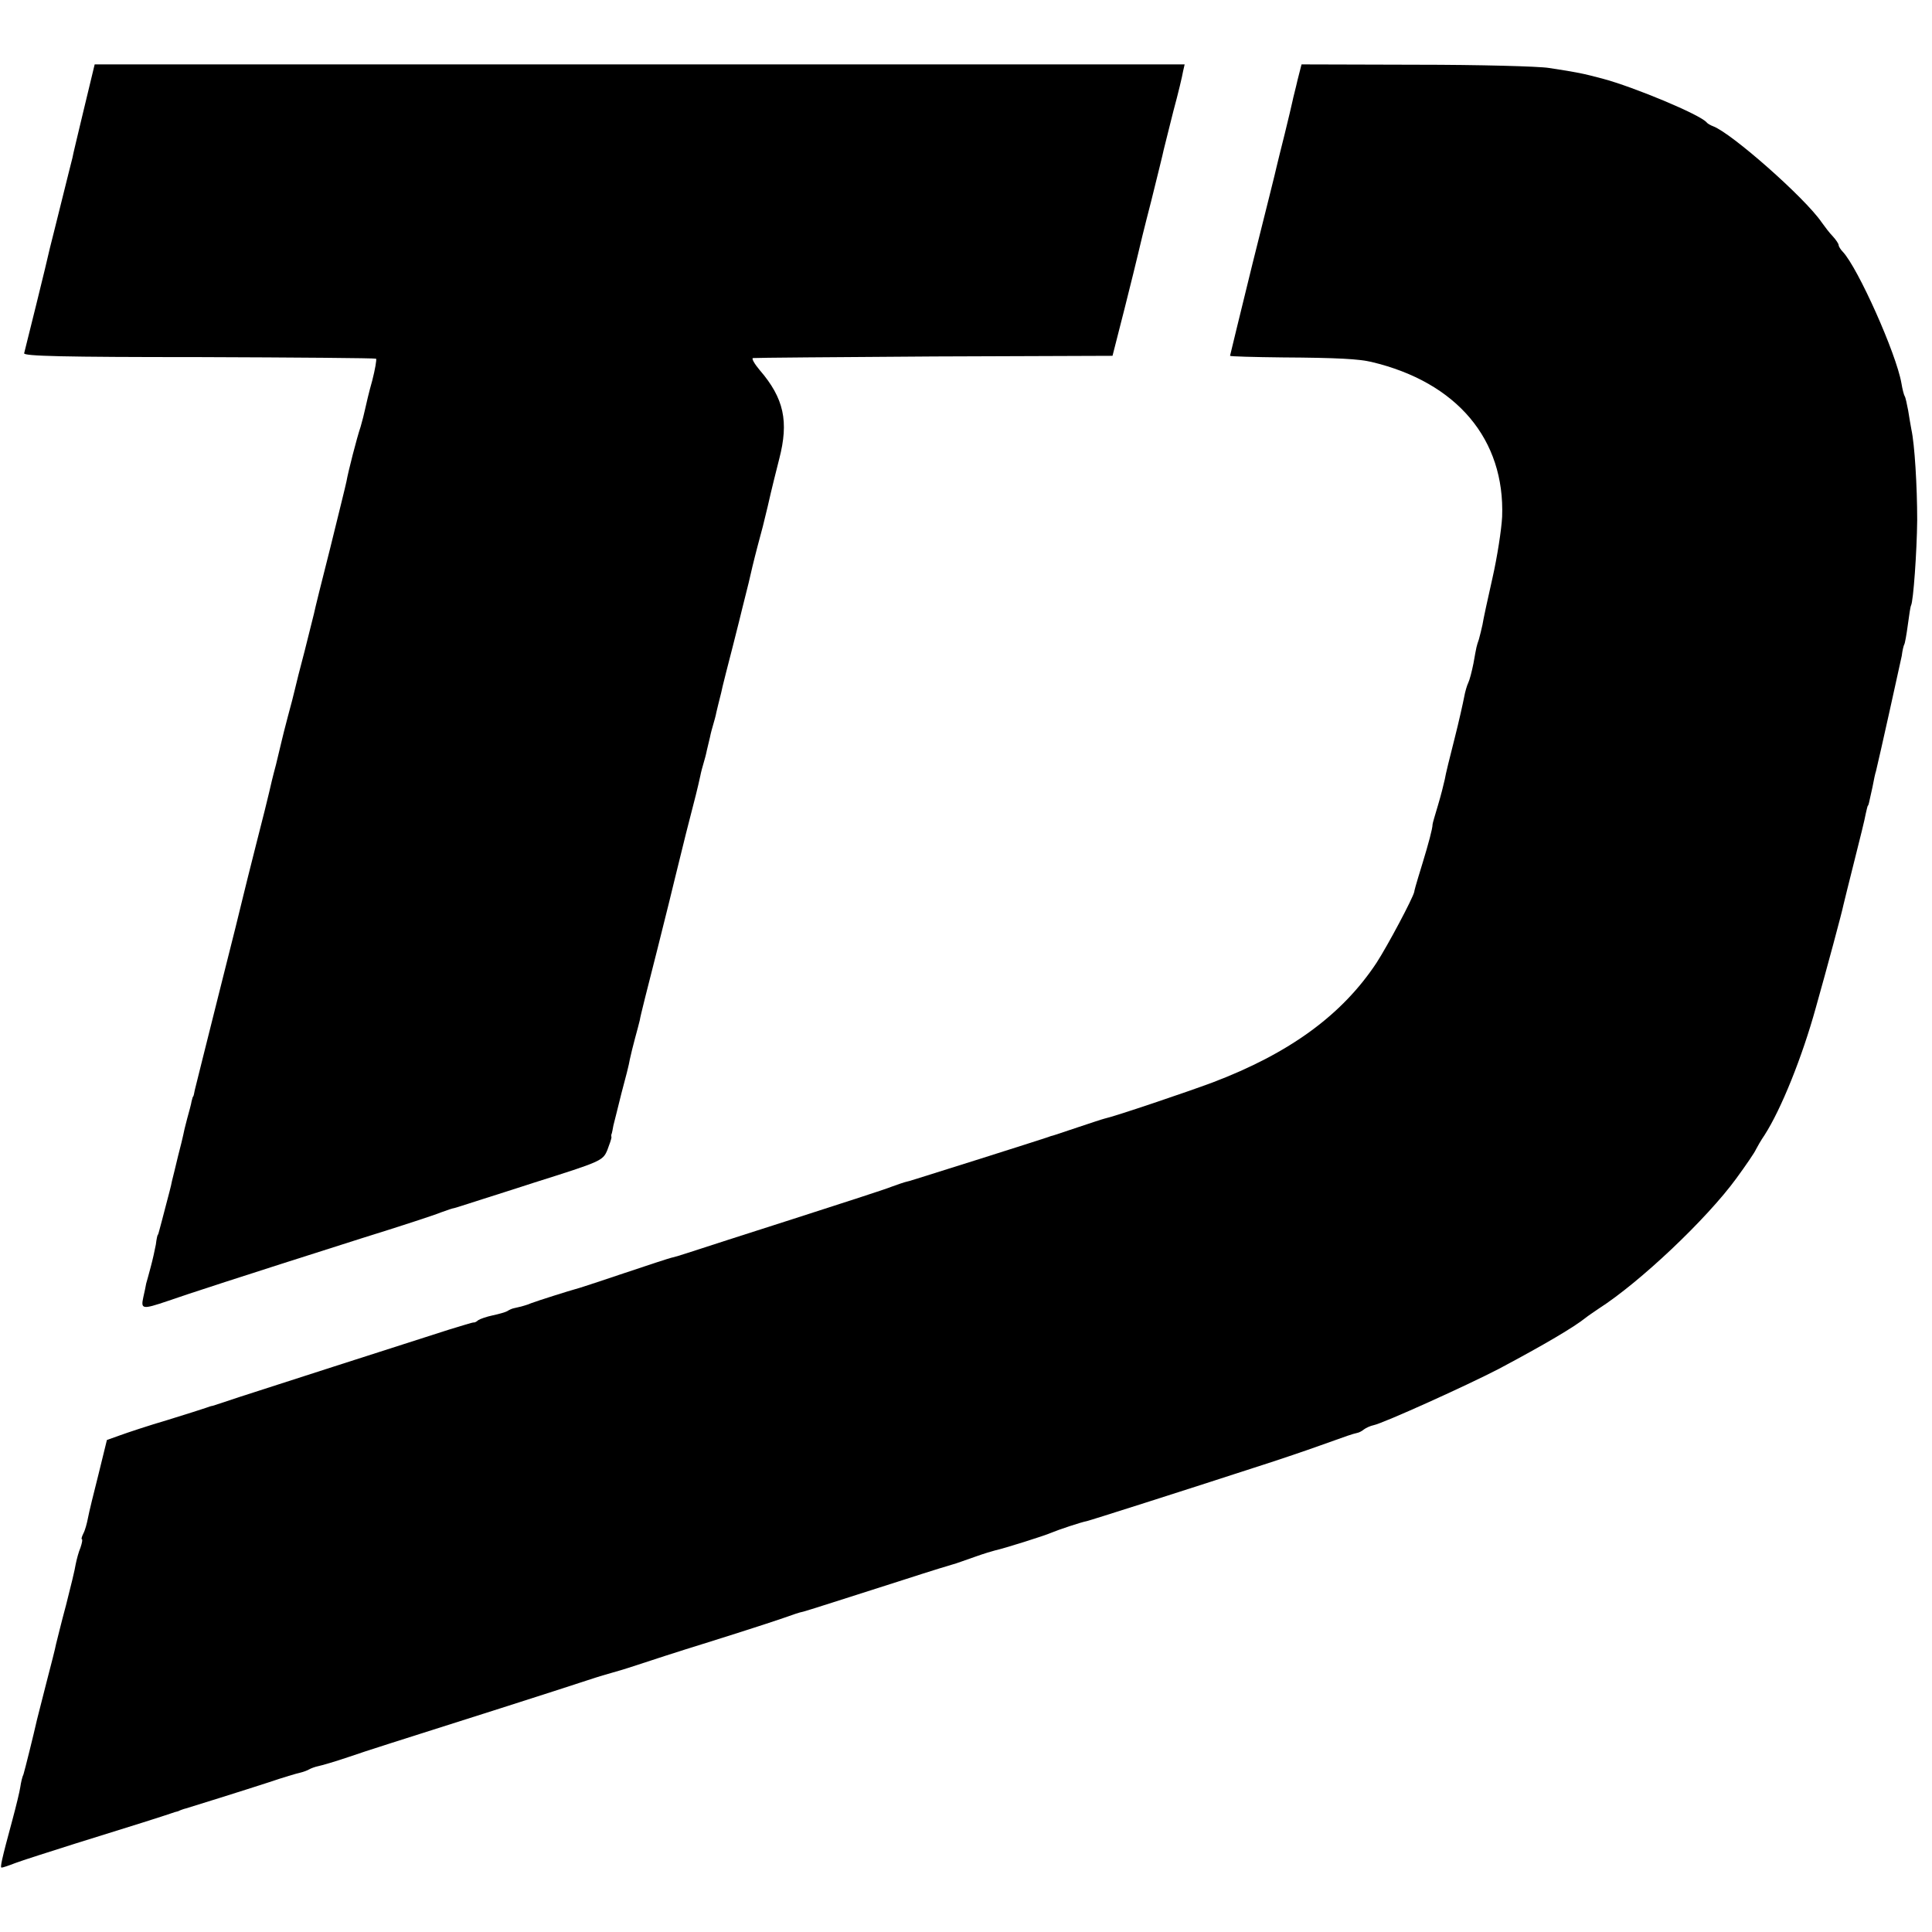
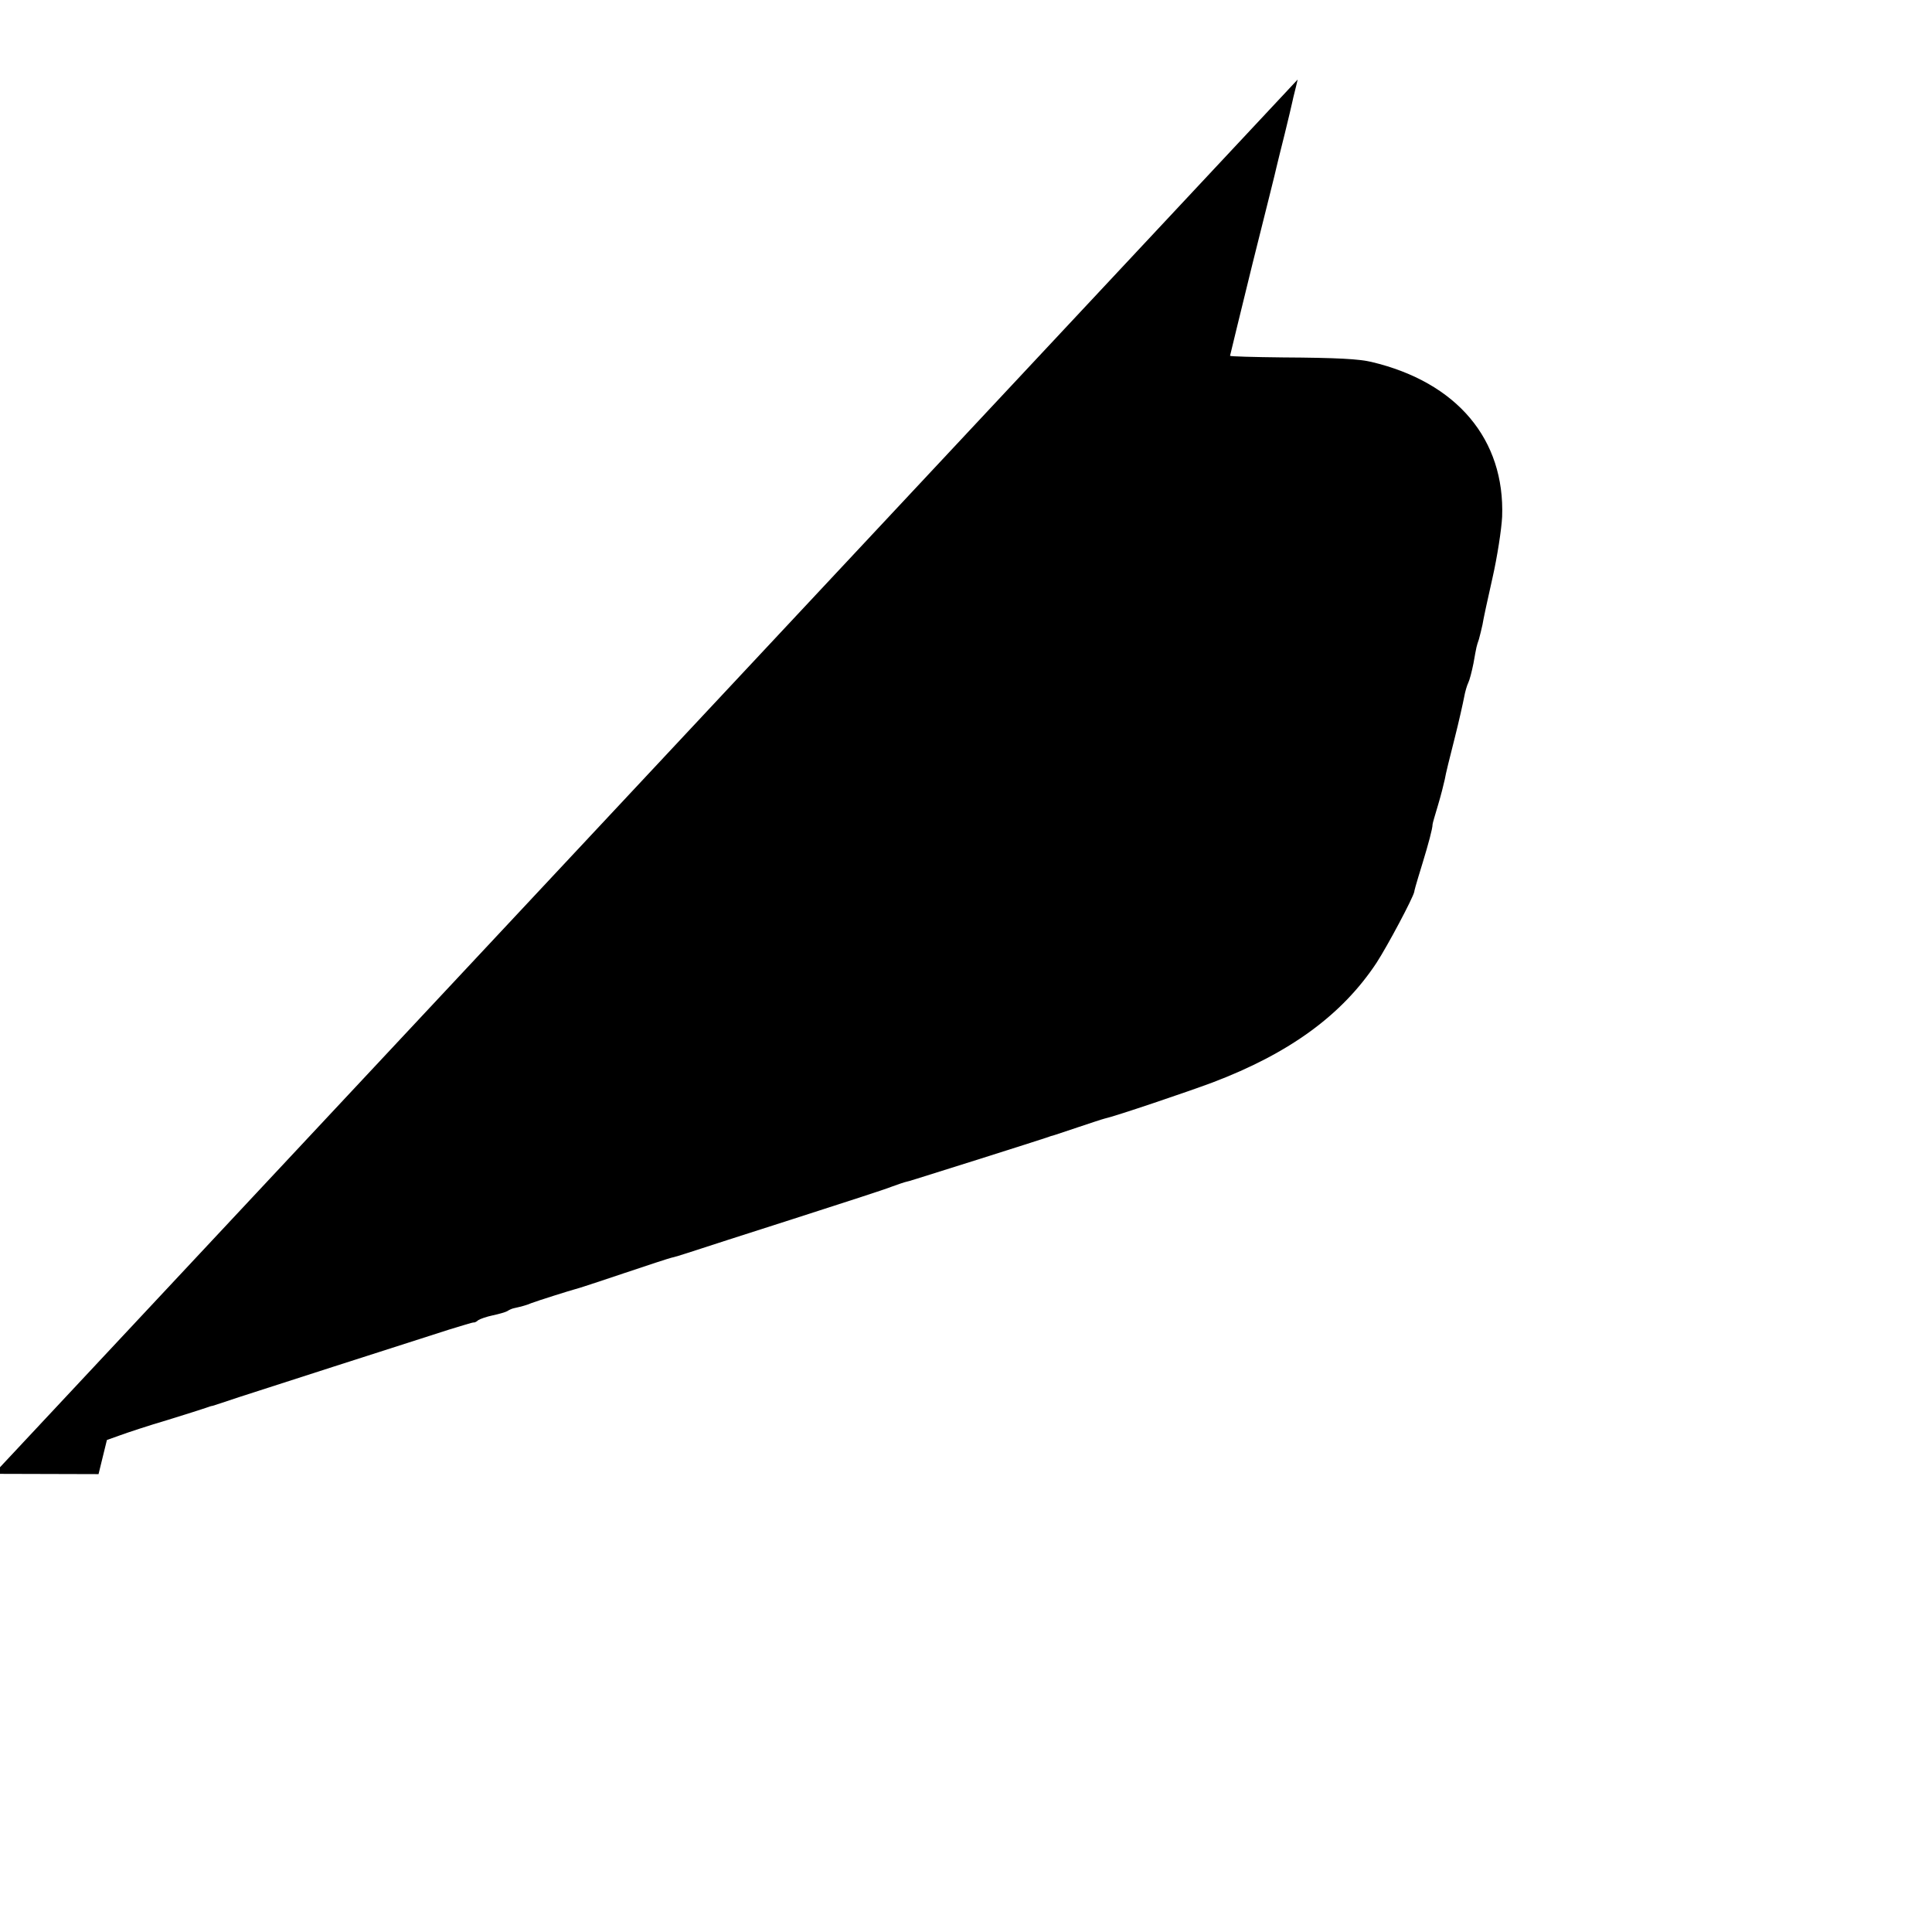
<svg xmlns="http://www.w3.org/2000/svg" version="1.0" width="600pt" height="600pt" viewBox="0 0 600 600" preserveAspectRatio="xMidYMid meet">
  <g transform="translate(0,600) scale(0.1,-0.1)" fill="#000000" stroke="none">
-     <path d="M261 5663 c-18 -76 -35 -145 -36 -153 -2 -8 -18 -71 -35 -140 -17 -69 -33 -132 -35 -140 -8 -38 -77 -316 -80 -327 -3 -9 122 -12 542 -12 300 -1 548 -3 551 -5 2 -3 -3 -33 -12 -68 -10 -35 -19 -74 -22 -88 -3 -14 -9 -38 -14 -55 -12 -35 -39 -141 -44 -170 -2 -11 -25 -103 -50 -205 -26 -102 -49 -195 -51 -206 -3 -12 -16 -64 -29 -116 -14 -52 -27 -105 -30 -118 -3 -14 -13 -52 -22 -85 -9 -33 -17 -67 -19 -75 -2 -8 -10 -42 -18 -75 -9 -33 -18 -71 -21 -85 -3 -14 -21 -86 -40 -160 -19 -75 -37 -147 -40 -160 -3 -14 -37 -151 -76 -305 -39 -154 -72 -289 -75 -300 -2 -11 -4 -20 -5 -20 -1 0 -3 -7 -5 -15 -1 -8 -8 -33 -14 -55 -6 -22 -11 -44 -12 -50 -1 -5 -8 -35 -16 -65 -7 -30 -16 -66 -19 -78 -2 -13 -12 -49 -20 -80 -8 -32 -17 -64 -19 -72 -2 -8 -4 -15 -5 -15 -1 0 -4 -13 -6 -30 -3 -16 -10 -48 -16 -70 -6 -22 -12 -45 -14 -51 -1 -6 -5 -26 -9 -43 -8 -37 -3 -38 74 -12 57 20 222 74 606 196 116 36 226 72 245 80 19 7 37 13 40 13 3 1 12 3 20 6 8 3 111 35 228 73 209 66 214 68 228 101 7 18 13 36 13 40 -1 4 -1 9 1 12 1 3 3 14 5 25 3 11 14 56 25 100 12 44 24 91 26 105 3 14 10 43 16 65 6 22 13 48 15 57 1 10 26 108 54 218 28 111 52 209 54 218 2 9 18 73 35 142 32 124 36 140 45 181 2 11 7 29 10 39 3 10 8 28 10 39 3 12 7 30 10 42 2 11 7 29 10 39 3 10 8 28 10 39 3 12 7 30 10 41 3 11 7 28 9 38 2 9 16 64 31 122 15 58 28 112 30 120 2 8 11 44 20 80 8 36 17 72 19 80 2 8 13 51 25 95 11 44 22 91 25 105 3 14 15 61 26 105 30 116 15 188 -61 276 -16 19 -25 35 -21 37 5 1 258 3 563 5 l554 2 37 145 c20 80 39 156 42 170 3 14 21 88 41 165 19 77 37 149 39 160 3 11 16 65 30 120 15 55 28 110 30 123 l5 22 -1693 0 -1692 0 -33 -137z" />
-     <path d="M4030 5753 c-6 -27 -14 -56 -16 -67 -2 -10 -13 -56 -24 -101 -11 -45 -23 -91 -25 -101 -2 -11 -36 -146 -75 -302 -38 -156 -70 -285 -70 -287 0 -2 73 -4 163 -5 173 -1 238 -5 276 -14 266 -63 415 -241 406 -481 -2 -39 -15 -124 -30 -190 -15 -66 -29 -131 -31 -145 -3 -14 -8 -34 -11 -45 -8 -24 -7 -19 -17 -75 -5 -25 -12 -52 -16 -60 -4 -8 -10 -28 -13 -45 -3 -16 -16 -75 -30 -130 -14 -55 -28 -111 -30 -125 -3 -14 -12 -50 -21 -80 -9 -30 -17 -57 -17 -60 0 -13 -13 -61 -31 -120 -24 -78 -25 -84 -26 -90 -4 -19 -82 -166 -117 -220 -107 -162 -270 -281 -510 -372 -75 -28 -302 -105 -335 -112 -8 -2 -44 -14 -80 -26 -36 -12 -69 -23 -75 -25 -5 -1 -17 -5 -25 -8 -8 -3 -103 -33 -210 -67 -226 -71 -212 -67 -225 -70 -5 -1 -26 -8 -45 -15 -19 -8 -156 -52 -305 -100 -148 -47 -292 -94 -320 -103 -27 -9 -54 -17 -60 -18 -5 -1 -73 -23 -150 -49 -77 -26 -144 -48 -150 -49 -12 -3 -114 -35 -135 -43 -14 -6 -28 -10 -55 -16 -5 -1 -14 -5 -20 -9 -5 -3 -26 -9 -45 -13 -19 -4 -39 -11 -45 -15 -5 -5 -12 -8 -15 -7 -3 0 -36 -10 -75 -22 -160 -51 -576 -185 -650 -209 -44 -15 -82 -27 -85 -28 -3 0 -12 -3 -20 -6 -8 -3 -62 -20 -120 -38 -58 -17 -124 -39 -146 -47 l-42 -15 -26 -106 c-15 -59 -30 -120 -33 -137 -3 -16 -9 -38 -14 -47 -5 -10 -7 -18 -5 -18 3 0 1 -11 -4 -26 -6 -14 -12 -37 -15 -52 -2 -15 -16 -72 -30 -127 -15 -55 -28 -110 -31 -121 -2 -12 -16 -66 -30 -120 -14 -55 -27 -106 -29 -114 -11 -49 -38 -157 -42 -170 -4 -8 -8 -26 -10 -40 -2 -14 -13 -59 -24 -100 -35 -129 -39 -150 -34 -150 3 0 22 6 42 14 21 8 106 35 188 61 181 56 275 86 295 93 8 3 18 6 23 7 4 2 9 4 12 5 3 1 8 3 13 4 14 4 177 55 257 81 44 15 88 28 98 30 9 2 22 7 27 10 5 3 18 8 28 10 10 2 52 14 93 28 76 26 116 38 474 152 116 37 237 76 270 87 33 11 67 21 75 23 8 2 42 12 75 23 33 11 134 44 225 72 150 47 228 73 270 88 8 3 20 6 25 7 12 3 118 37 315 100 80 26 152 48 160 50 8 3 35 12 60 21 25 9 52 17 60 19 28 6 155 46 175 55 21 9 93 33 110 36 10 2 308 97 520 166 66 21 158 52 205 69 89 32 98 35 115 39 6 1 15 6 21 11 7 5 20 11 30 13 30 6 291 124 389 175 143 76 234 130 270 159 6 5 24 17 40 28 128 82 335 278 427 404 30 41 58 82 61 90 4 8 16 29 27 45 52 81 117 243 159 395 35 124 82 299 86 320 2 8 17 70 34 137 17 67 33 132 35 145 3 12 5 24 7 26 2 2 2 2 14 57 4 22 9 45 11 50 10 40 75 334 80 358 2 17 6 33 8 36 2 3 7 31 11 61 4 30 8 57 10 60 7 13 18 166 19 265 0 105 -8 236 -18 281 -2 12 -7 38 -10 59 -4 20 -8 41 -11 45 -2 3 -7 21 -10 40 -16 92 -135 358 -182 408 -7 7 -13 17 -13 21 0 4 -8 16 -18 27 -10 10 -25 30 -35 44 -52 76 -280 277 -337 298 -8 3 -17 8 -20 12 -20 24 -226 110 -324 136 -61 16 -74 19 -166 33 -30 5 -215 10 -411 10 l-357 1 -12 -47z" />
+     <path d="M4030 5753 c-6 -27 -14 -56 -16 -67 -2 -10 -13 -56 -24 -101 -11 -45 -23 -91 -25 -101 -2 -11 -36 -146 -75 -302 -38 -156 -70 -285 -70 -287 0 -2 73 -4 163 -5 173 -1 238 -5 276 -14 266 -63 415 -241 406 -481 -2 -39 -15 -124 -30 -190 -15 -66 -29 -131 -31 -145 -3 -14 -8 -34 -11 -45 -8 -24 -7 -19 -17 -75 -5 -25 -12 -52 -16 -60 -4 -8 -10 -28 -13 -45 -3 -16 -16 -75 -30 -130 -14 -55 -28 -111 -30 -125 -3 -14 -12 -50 -21 -80 -9 -30 -17 -57 -17 -60 0 -13 -13 -61 -31 -120 -24 -78 -25 -84 -26 -90 -4 -19 -82 -166 -117 -220 -107 -162 -270 -281 -510 -372 -75 -28 -302 -105 -335 -112 -8 -2 -44 -14 -80 -26 -36 -12 -69 -23 -75 -25 -5 -1 -17 -5 -25 -8 -8 -3 -103 -33 -210 -67 -226 -71 -212 -67 -225 -70 -5 -1 -26 -8 -45 -15 -19 -8 -156 -52 -305 -100 -148 -47 -292 -94 -320 -103 -27 -9 -54 -17 -60 -18 -5 -1 -73 -23 -150 -49 -77 -26 -144 -48 -150 -49 -12 -3 -114 -35 -135 -43 -14 -6 -28 -10 -55 -16 -5 -1 -14 -5 -20 -9 -5 -3 -26 -9 -45 -13 -19 -4 -39 -11 -45 -15 -5 -5 -12 -8 -15 -7 -3 0 -36 -10 -75 -22 -160 -51 -576 -185 -650 -209 -44 -15 -82 -27 -85 -28 -3 0 -12 -3 -20 -6 -8 -3 -62 -20 -120 -38 -58 -17 -124 -39 -146 -47 l-42 -15 -26 -106 l-357 1 -12 -47z" />
  </g>
</svg>